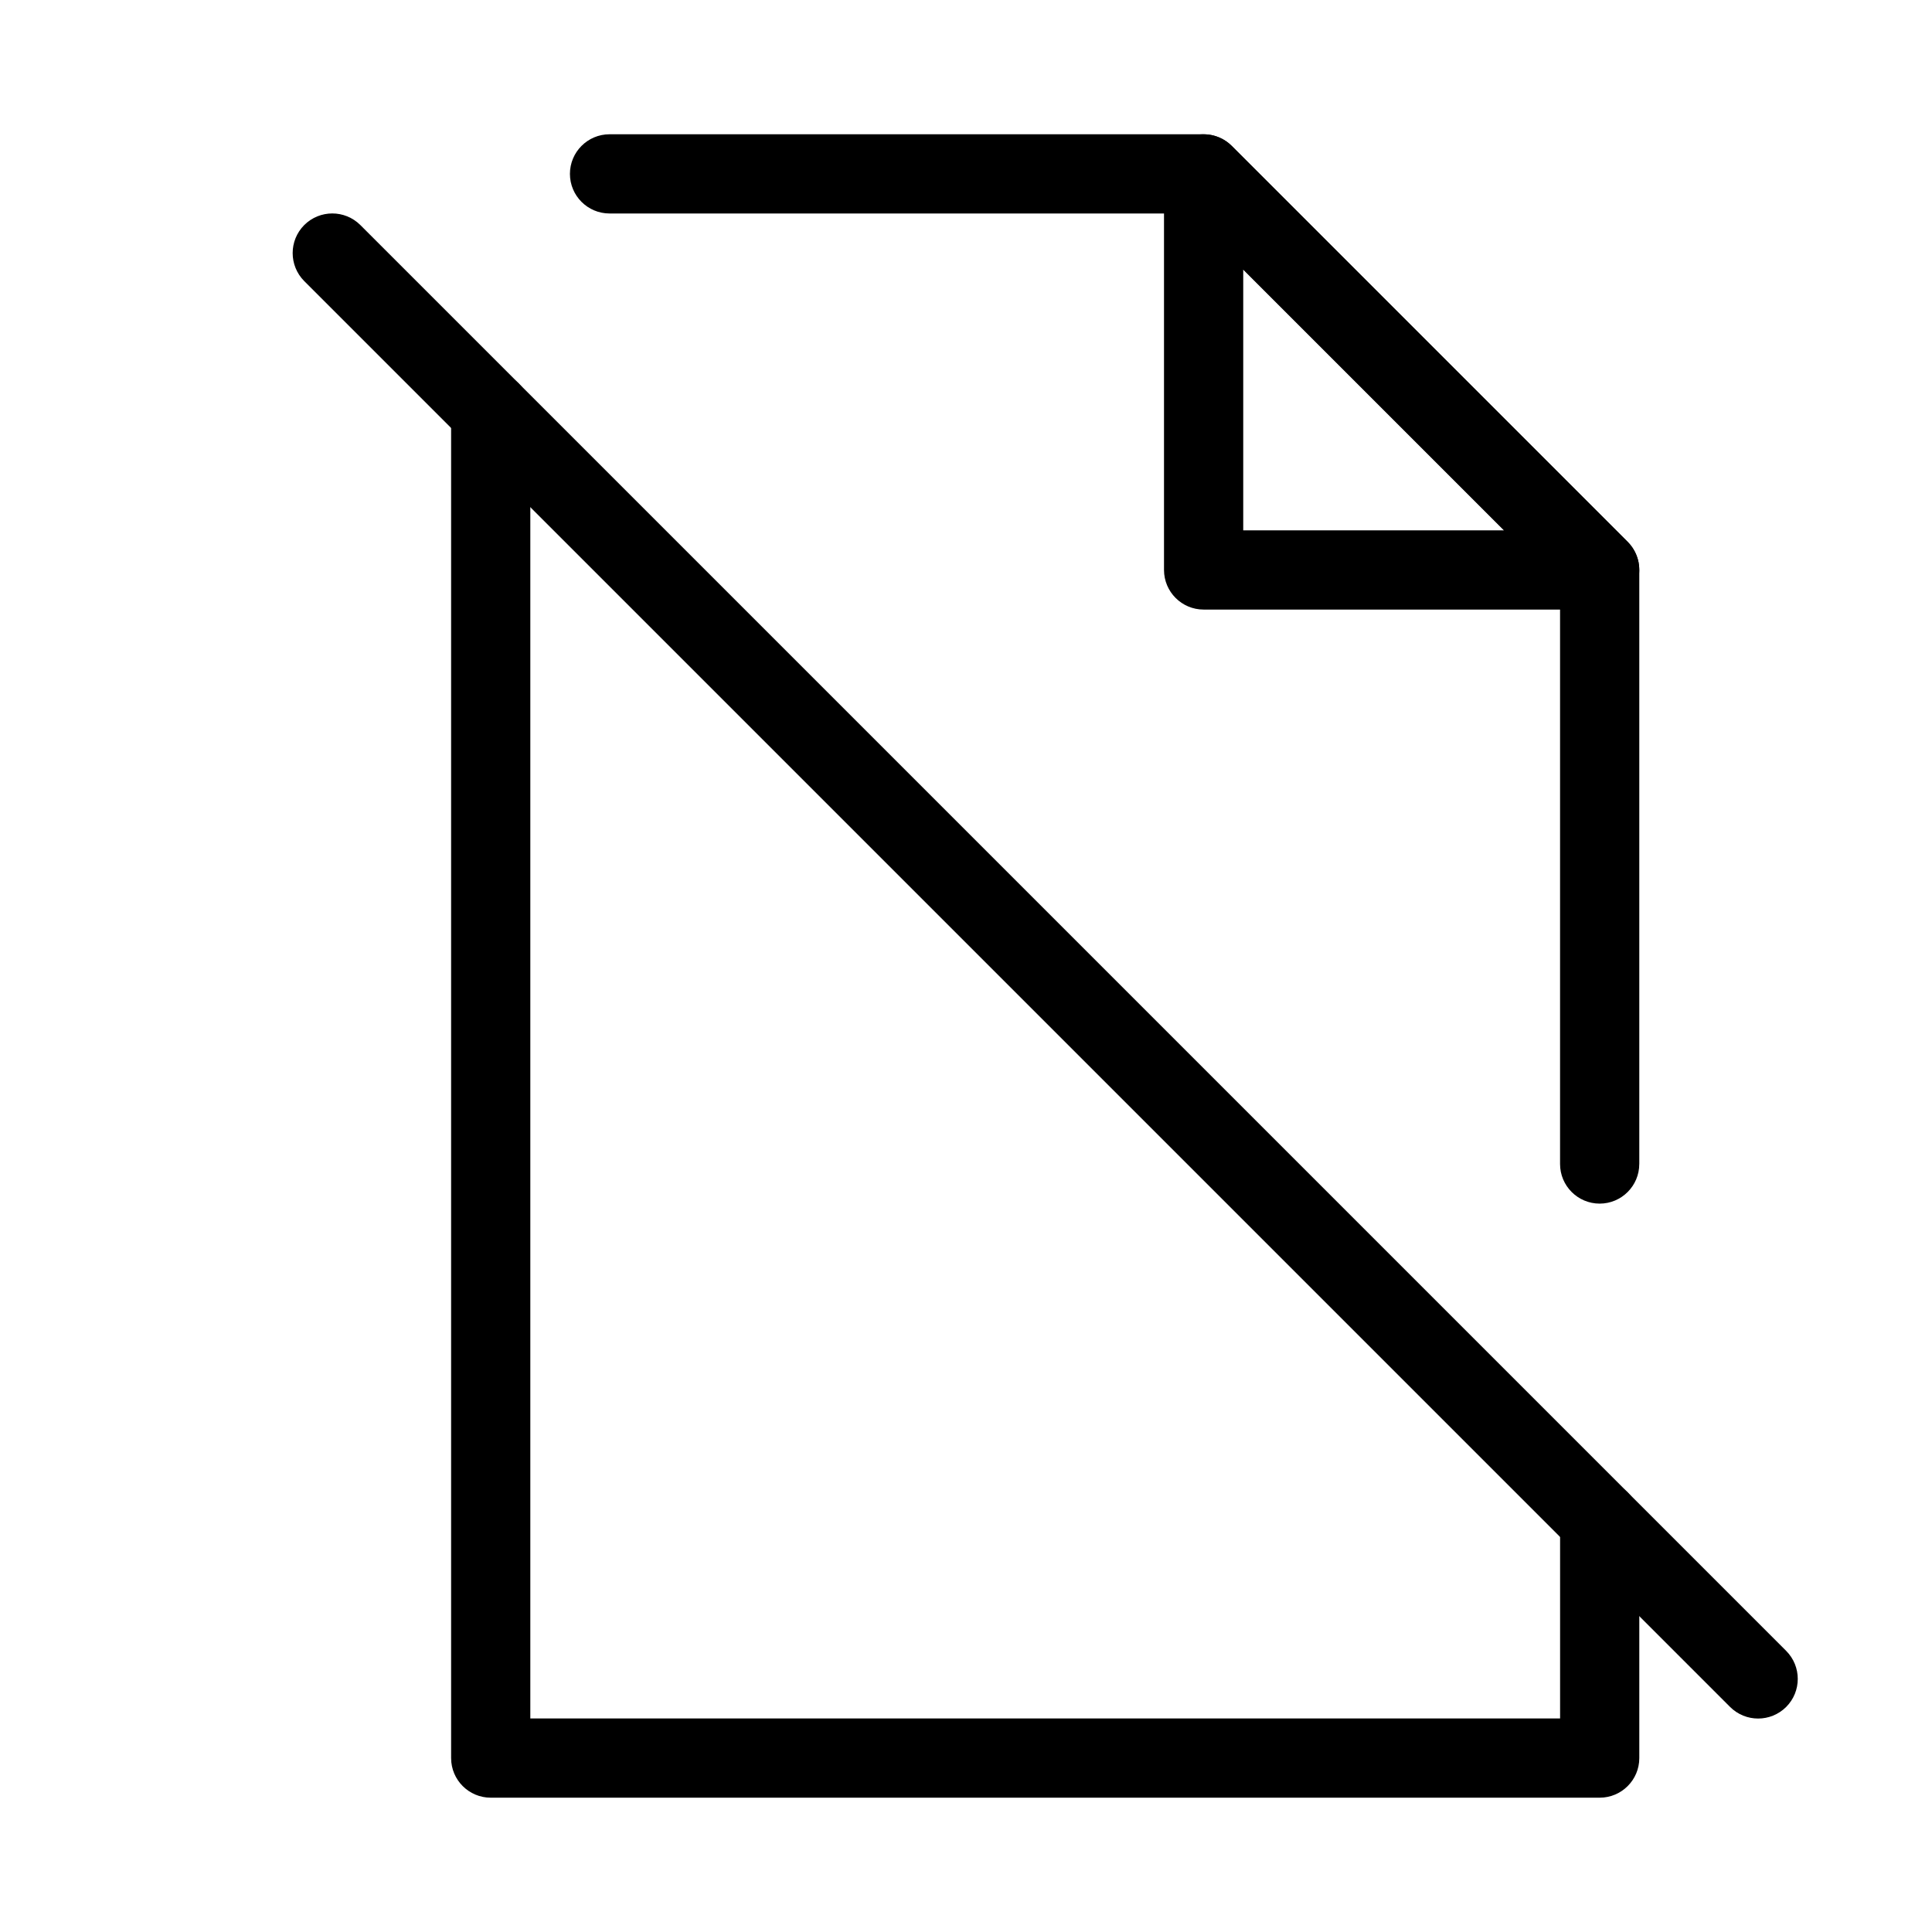
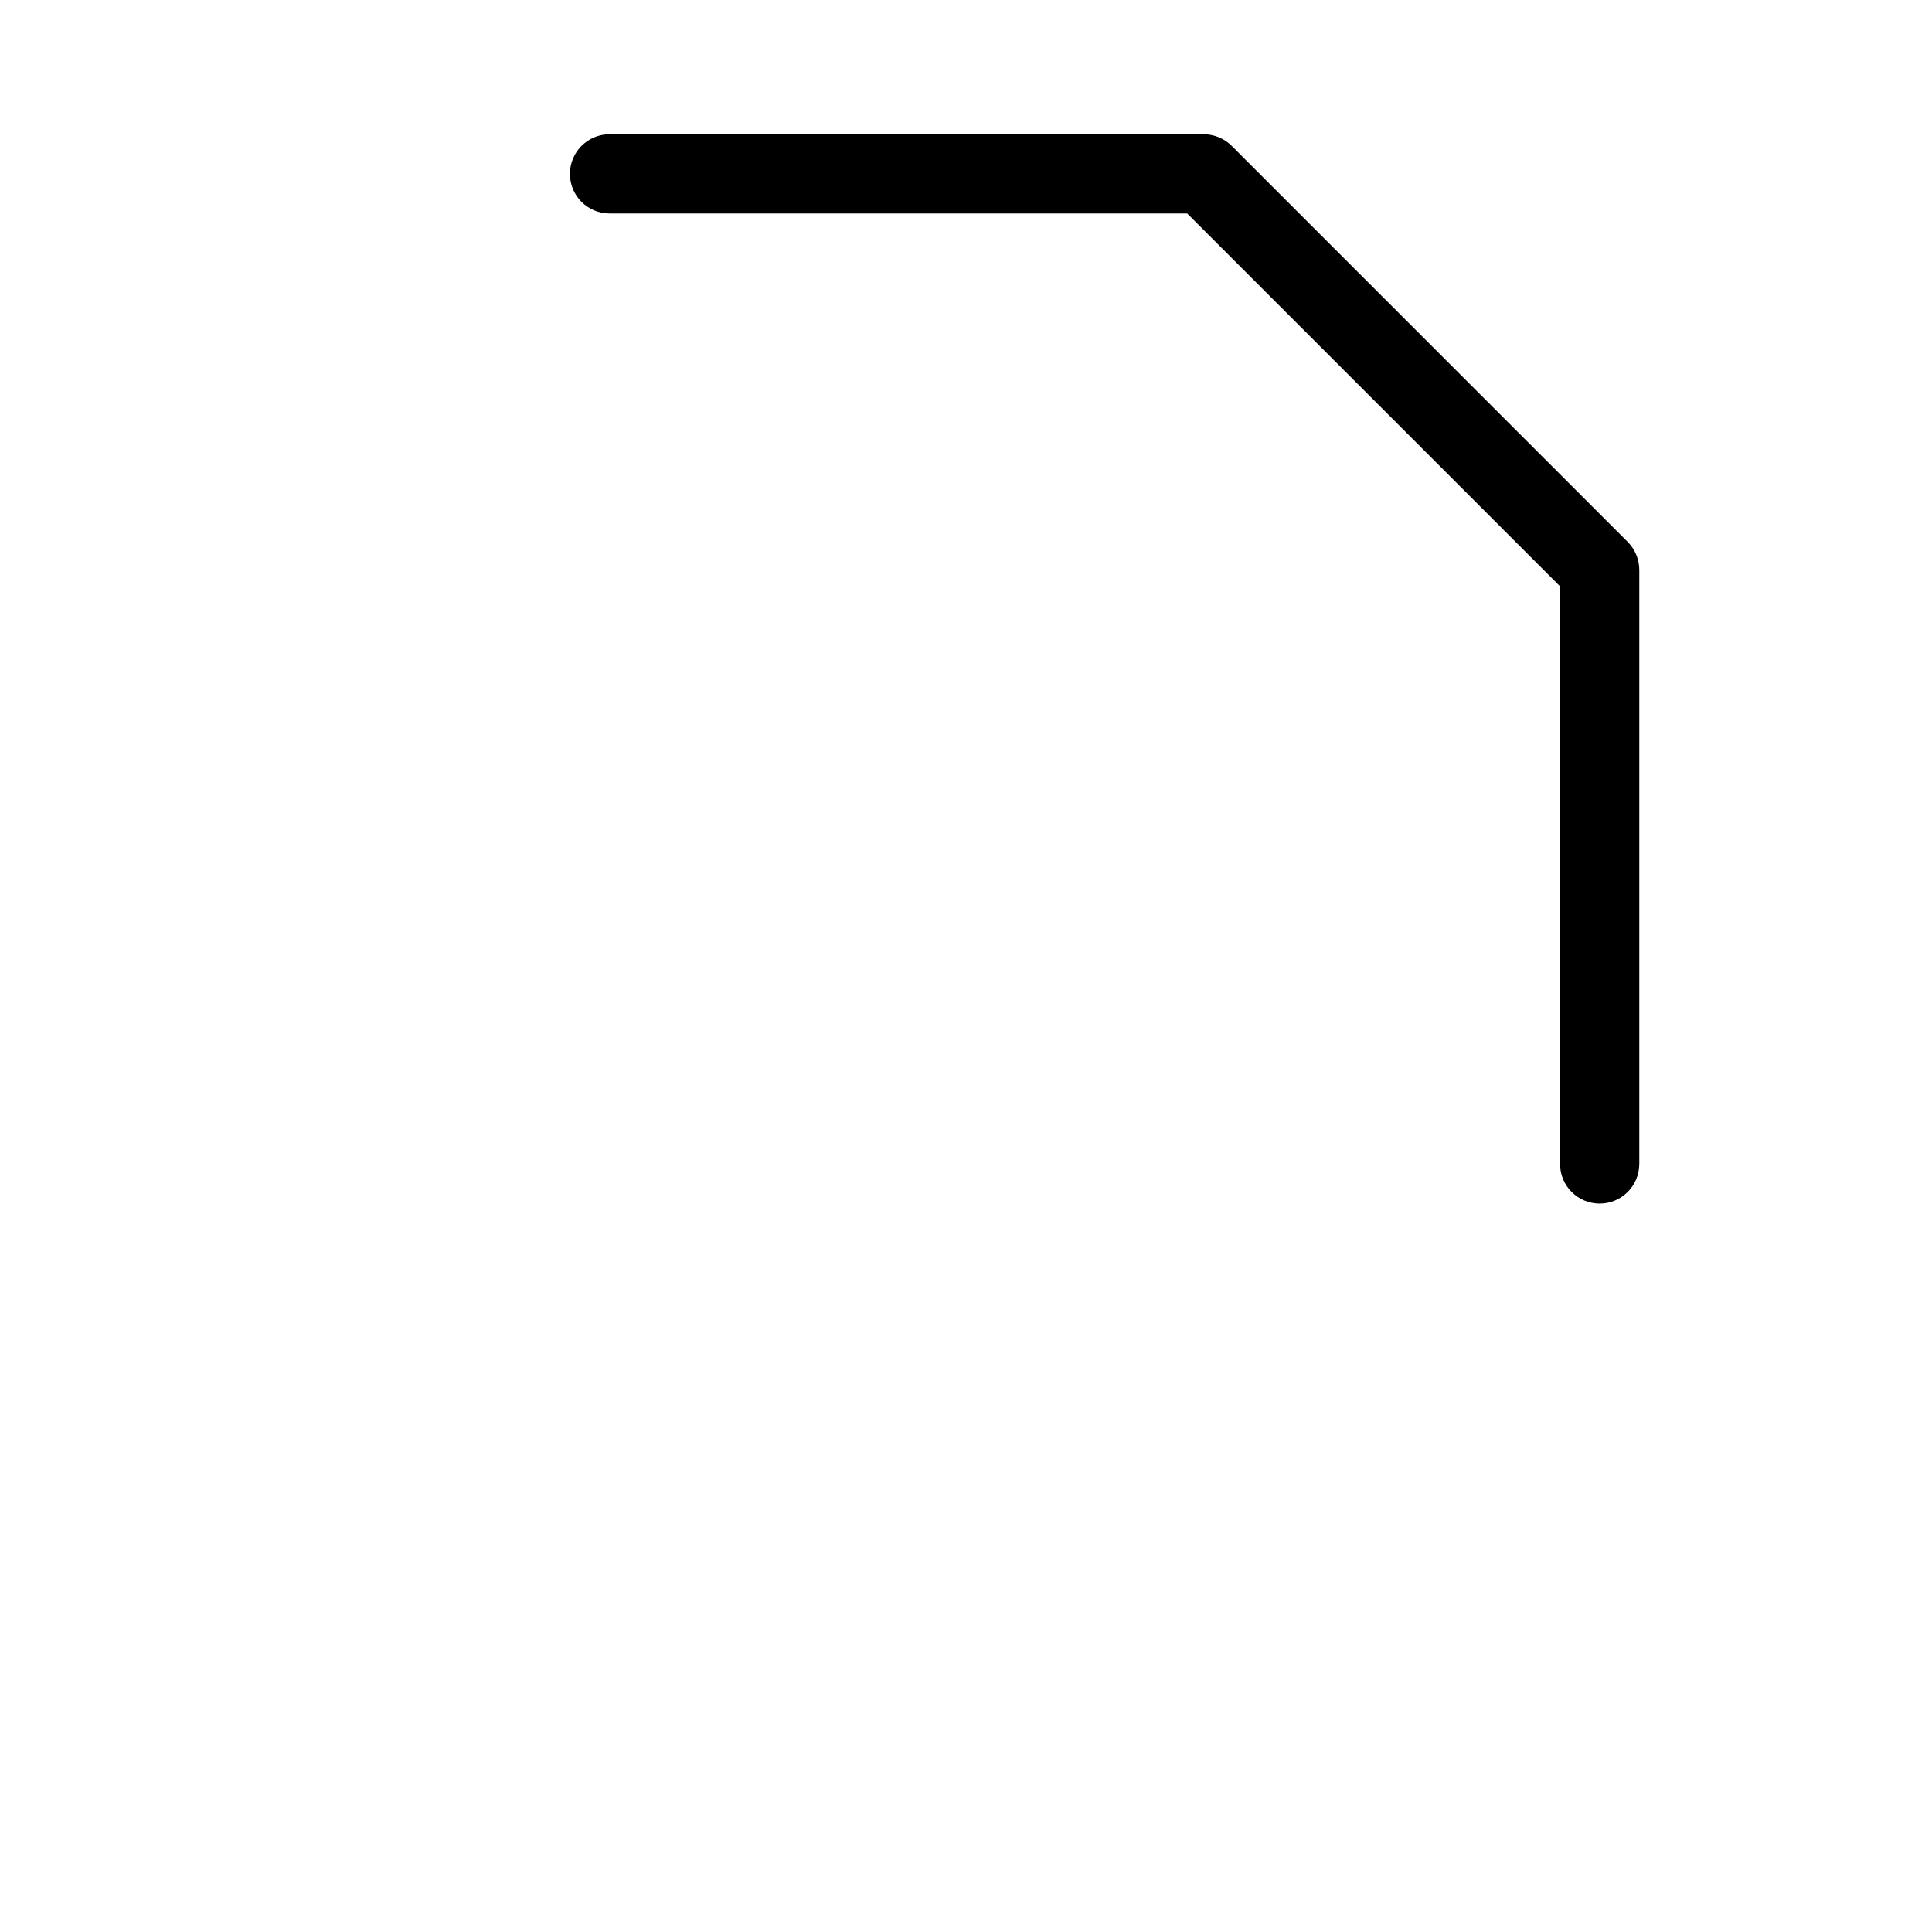
<svg xmlns="http://www.w3.org/2000/svg" fill="#000000" width="800px" height="800px" version="1.1" viewBox="144 144 512 512">
  <g fill-rule="evenodd">
-     <path d="m263.55 253.05v356.86c0 5.793 4.703 10.496 10.496 10.496h293.89c5.793 0 10.496-4.703 10.496-10.496v-62.977c0-5.793-4.703-10.496-10.496-10.496s-10.496 4.703-10.496 10.496v52.48h-272.9v-346.37c0-5.793-4.703-10.496-10.496-10.496s-10.496 4.703-10.496 10.496z" />
    <path d="m578.43 452.48v-157.44c0-2.793-1.113-5.457-3.066-7.43l-104.96-104.96c-1.973-1.953-4.641-3.066-7.43-3.066h-157.44c-5.793 0-10.496 4.703-10.496 10.496s4.703 10.496 10.496 10.496h153.09l98.809 98.809v153.09c0 5.793 4.703 10.496 10.496 10.496 5.793 0 10.496-4.703 10.496-10.496z" />
-     <path d="m567.93 305.54c4.242 0 8.082-2.562 9.699-6.488 1.617-3.906 0.734-8.438-2.266-11.441l-104.96-104.96c-3-3-7.535-3.883-11.441-2.266-3.926 1.617-6.488 5.457-6.488 9.699v104.96c0 5.793 4.703 10.496 10.496 10.496zm-25.336-20.992h-69.125v-69.125z" />
-     <path d="m224.63 218.5 377.86 377.86c4.113 4.094 10.746 4.094 14.863 0 4.094-4.113 4.094-10.746 0-14.863l-377.86-377.86c-4.113-4.094-10.746-4.094-14.863 0-4.094 4.113-4.094 10.746 0 14.863z" />
  </g>
</svg>